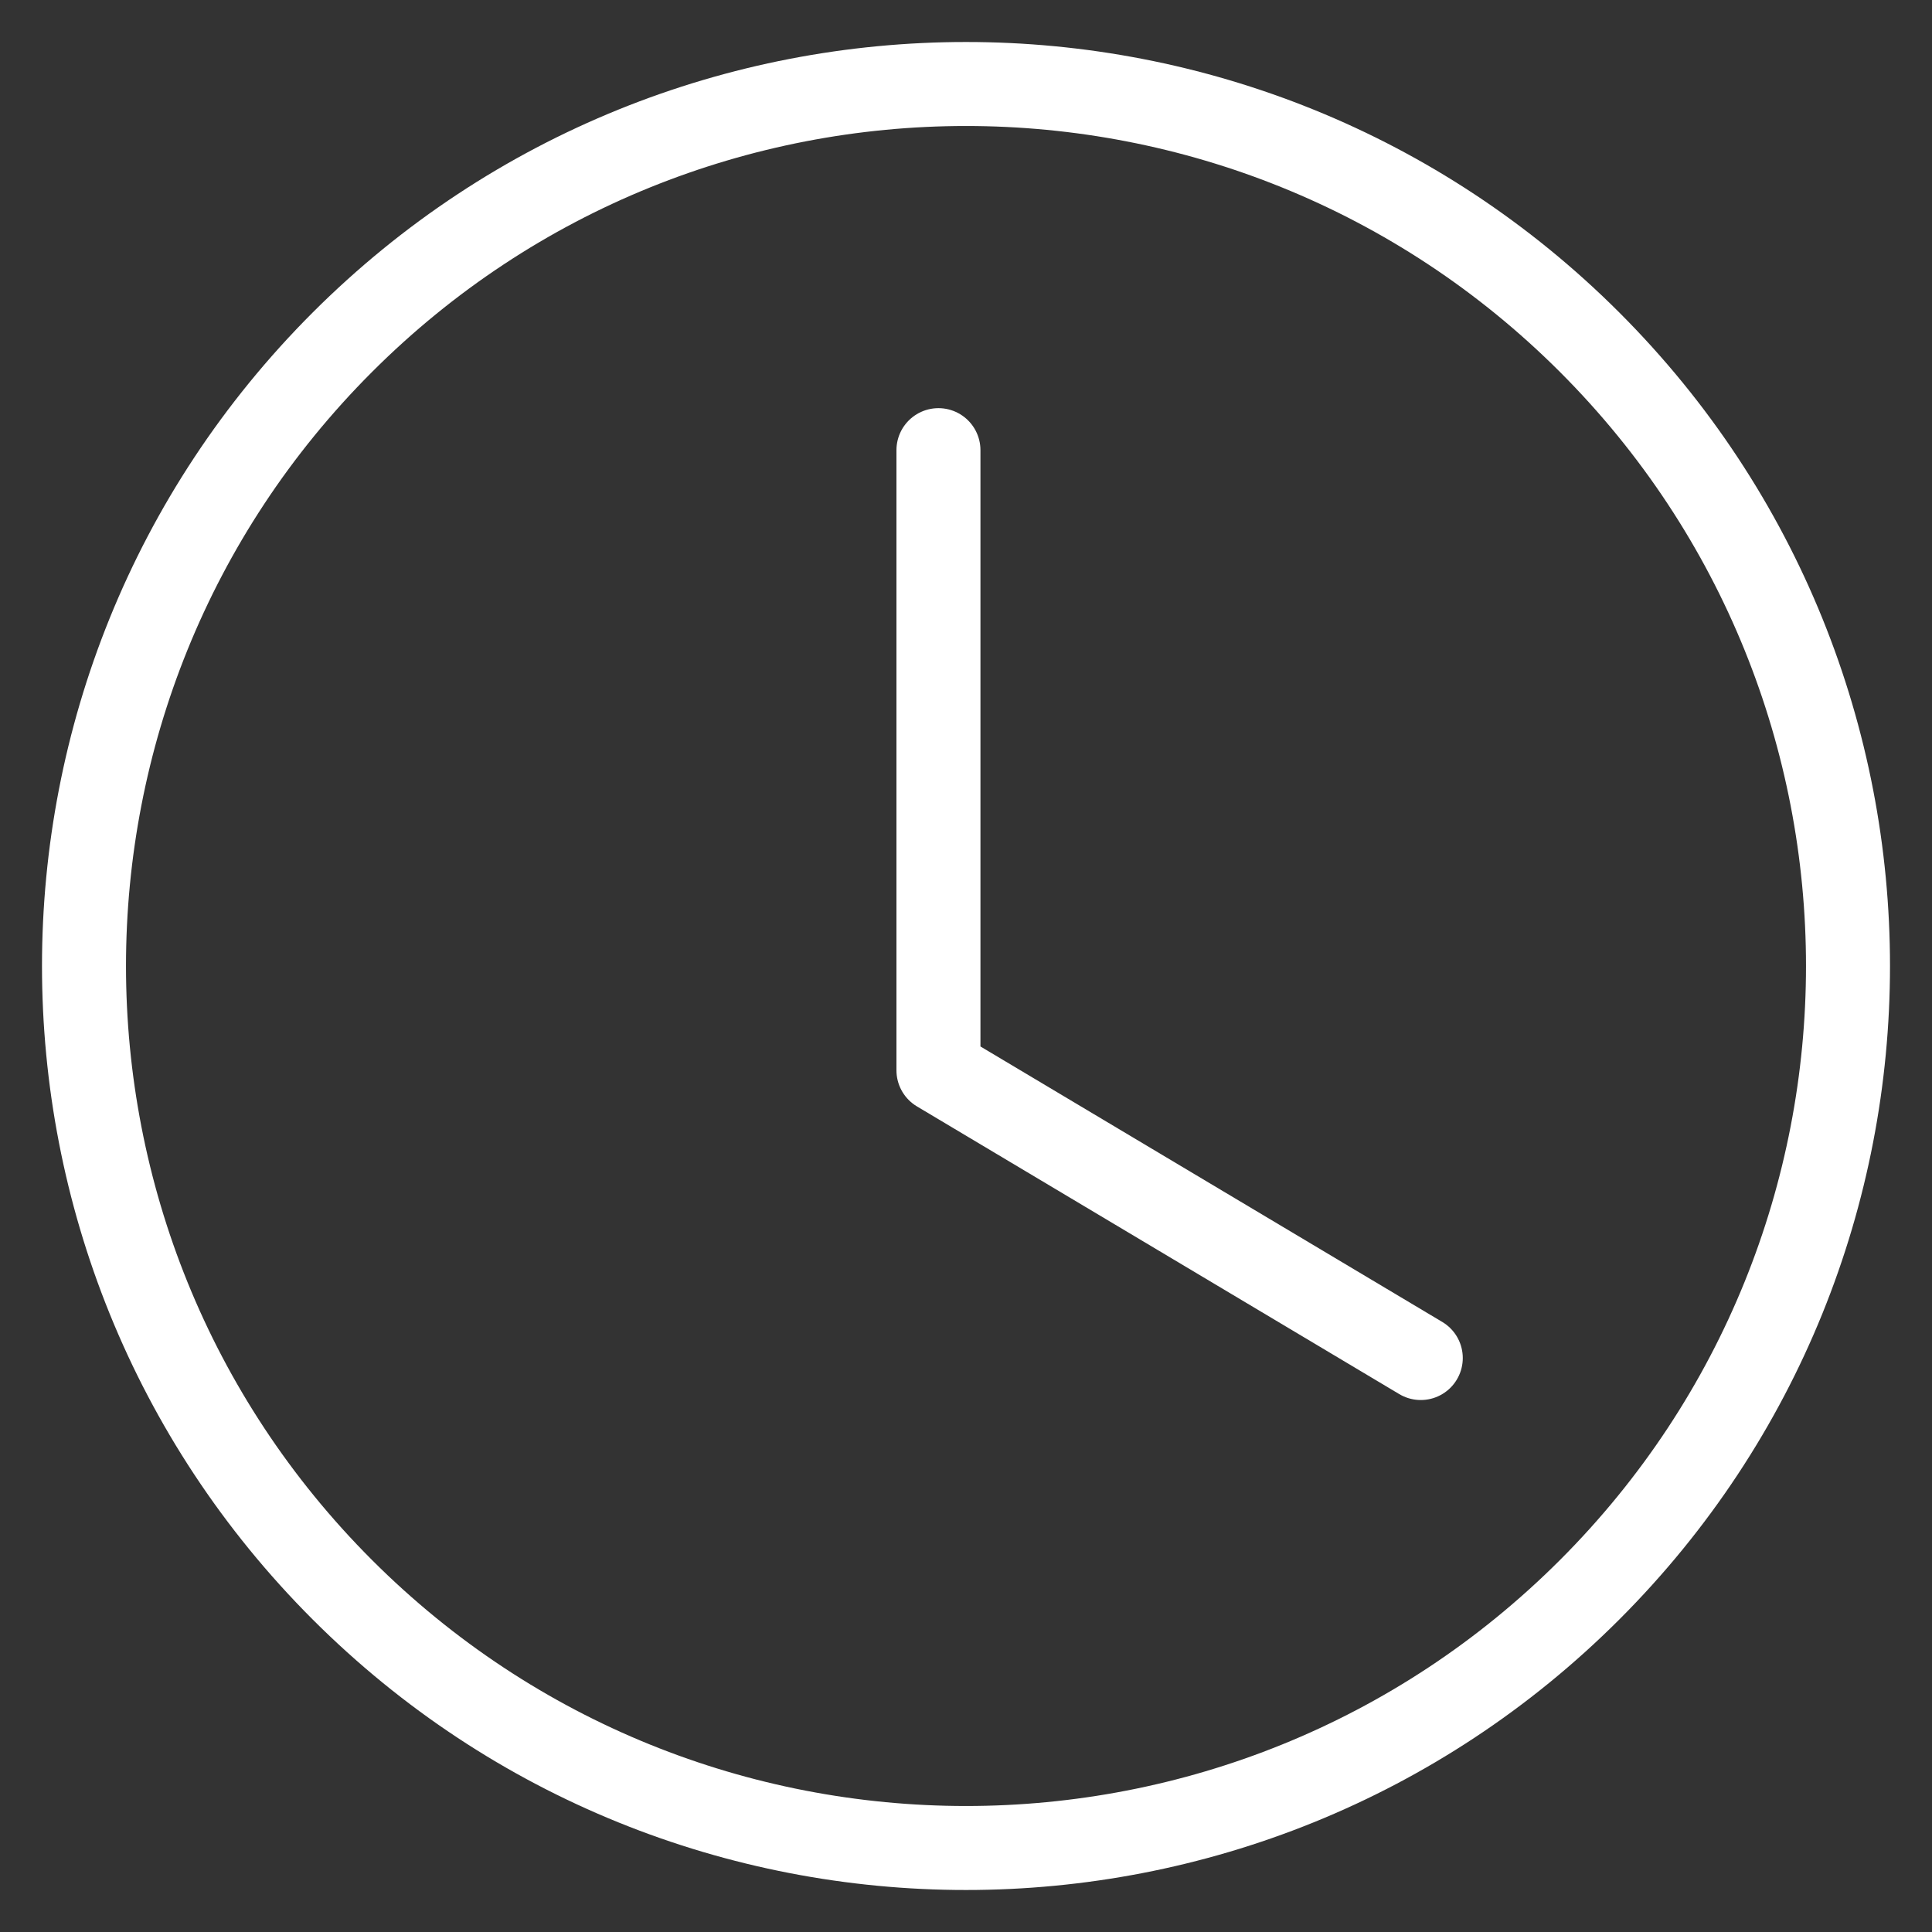
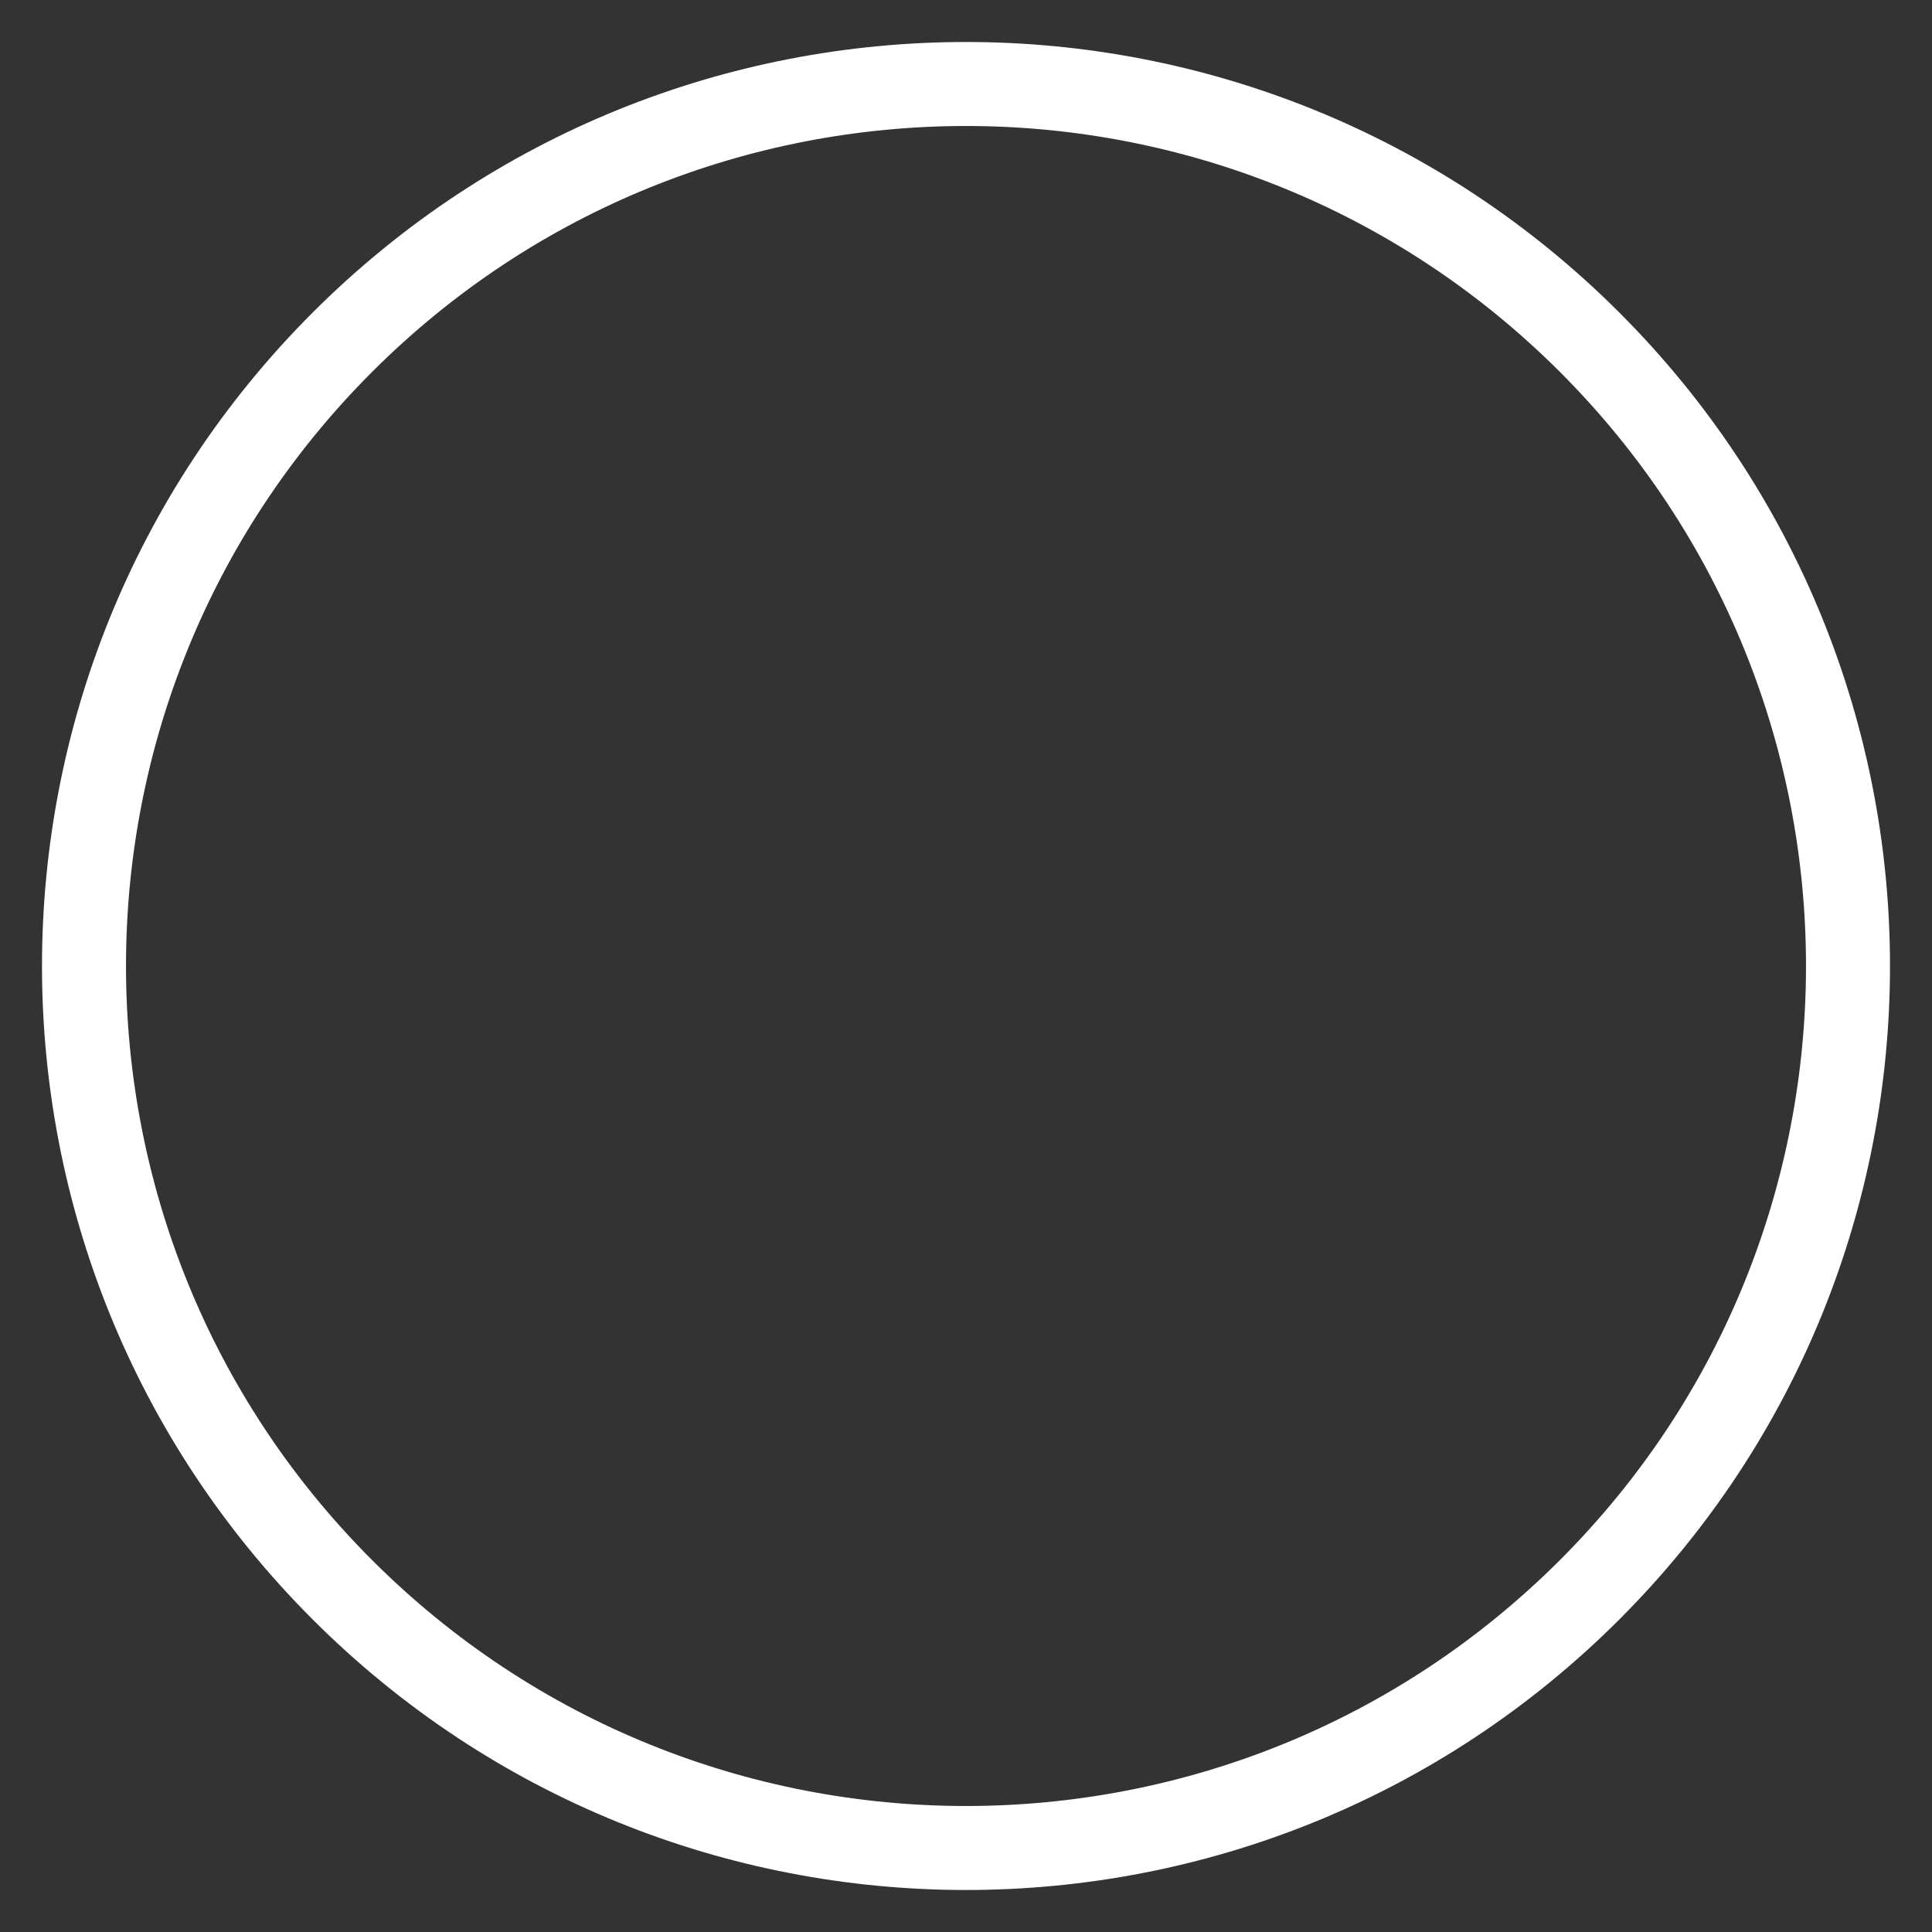
<svg xmlns="http://www.w3.org/2000/svg" width="23" height="23" viewBox="0 0 23 23" fill="none">
  <rect x="0" y="0" width="23" height="23" fill="#333333" stroke="none" />
-   <path d="M16.914 16.167L11.172 12.742V5.359" stroke="white" stroke-linecap="round" stroke-linejoin="round" />
  <path d="M18.925 4.075C23.025 8.176 23.025 14.824 18.925 18.925C14.824 23.025 8.176 23.025 4.075 18.925C-0.025 14.824 -0.025 8.176 4.075 4.075C8.176 -0.025 14.824 -0.025 18.925 4.075" stroke="white" stroke-linecap="round" stroke-linejoin="round" />
</svg>